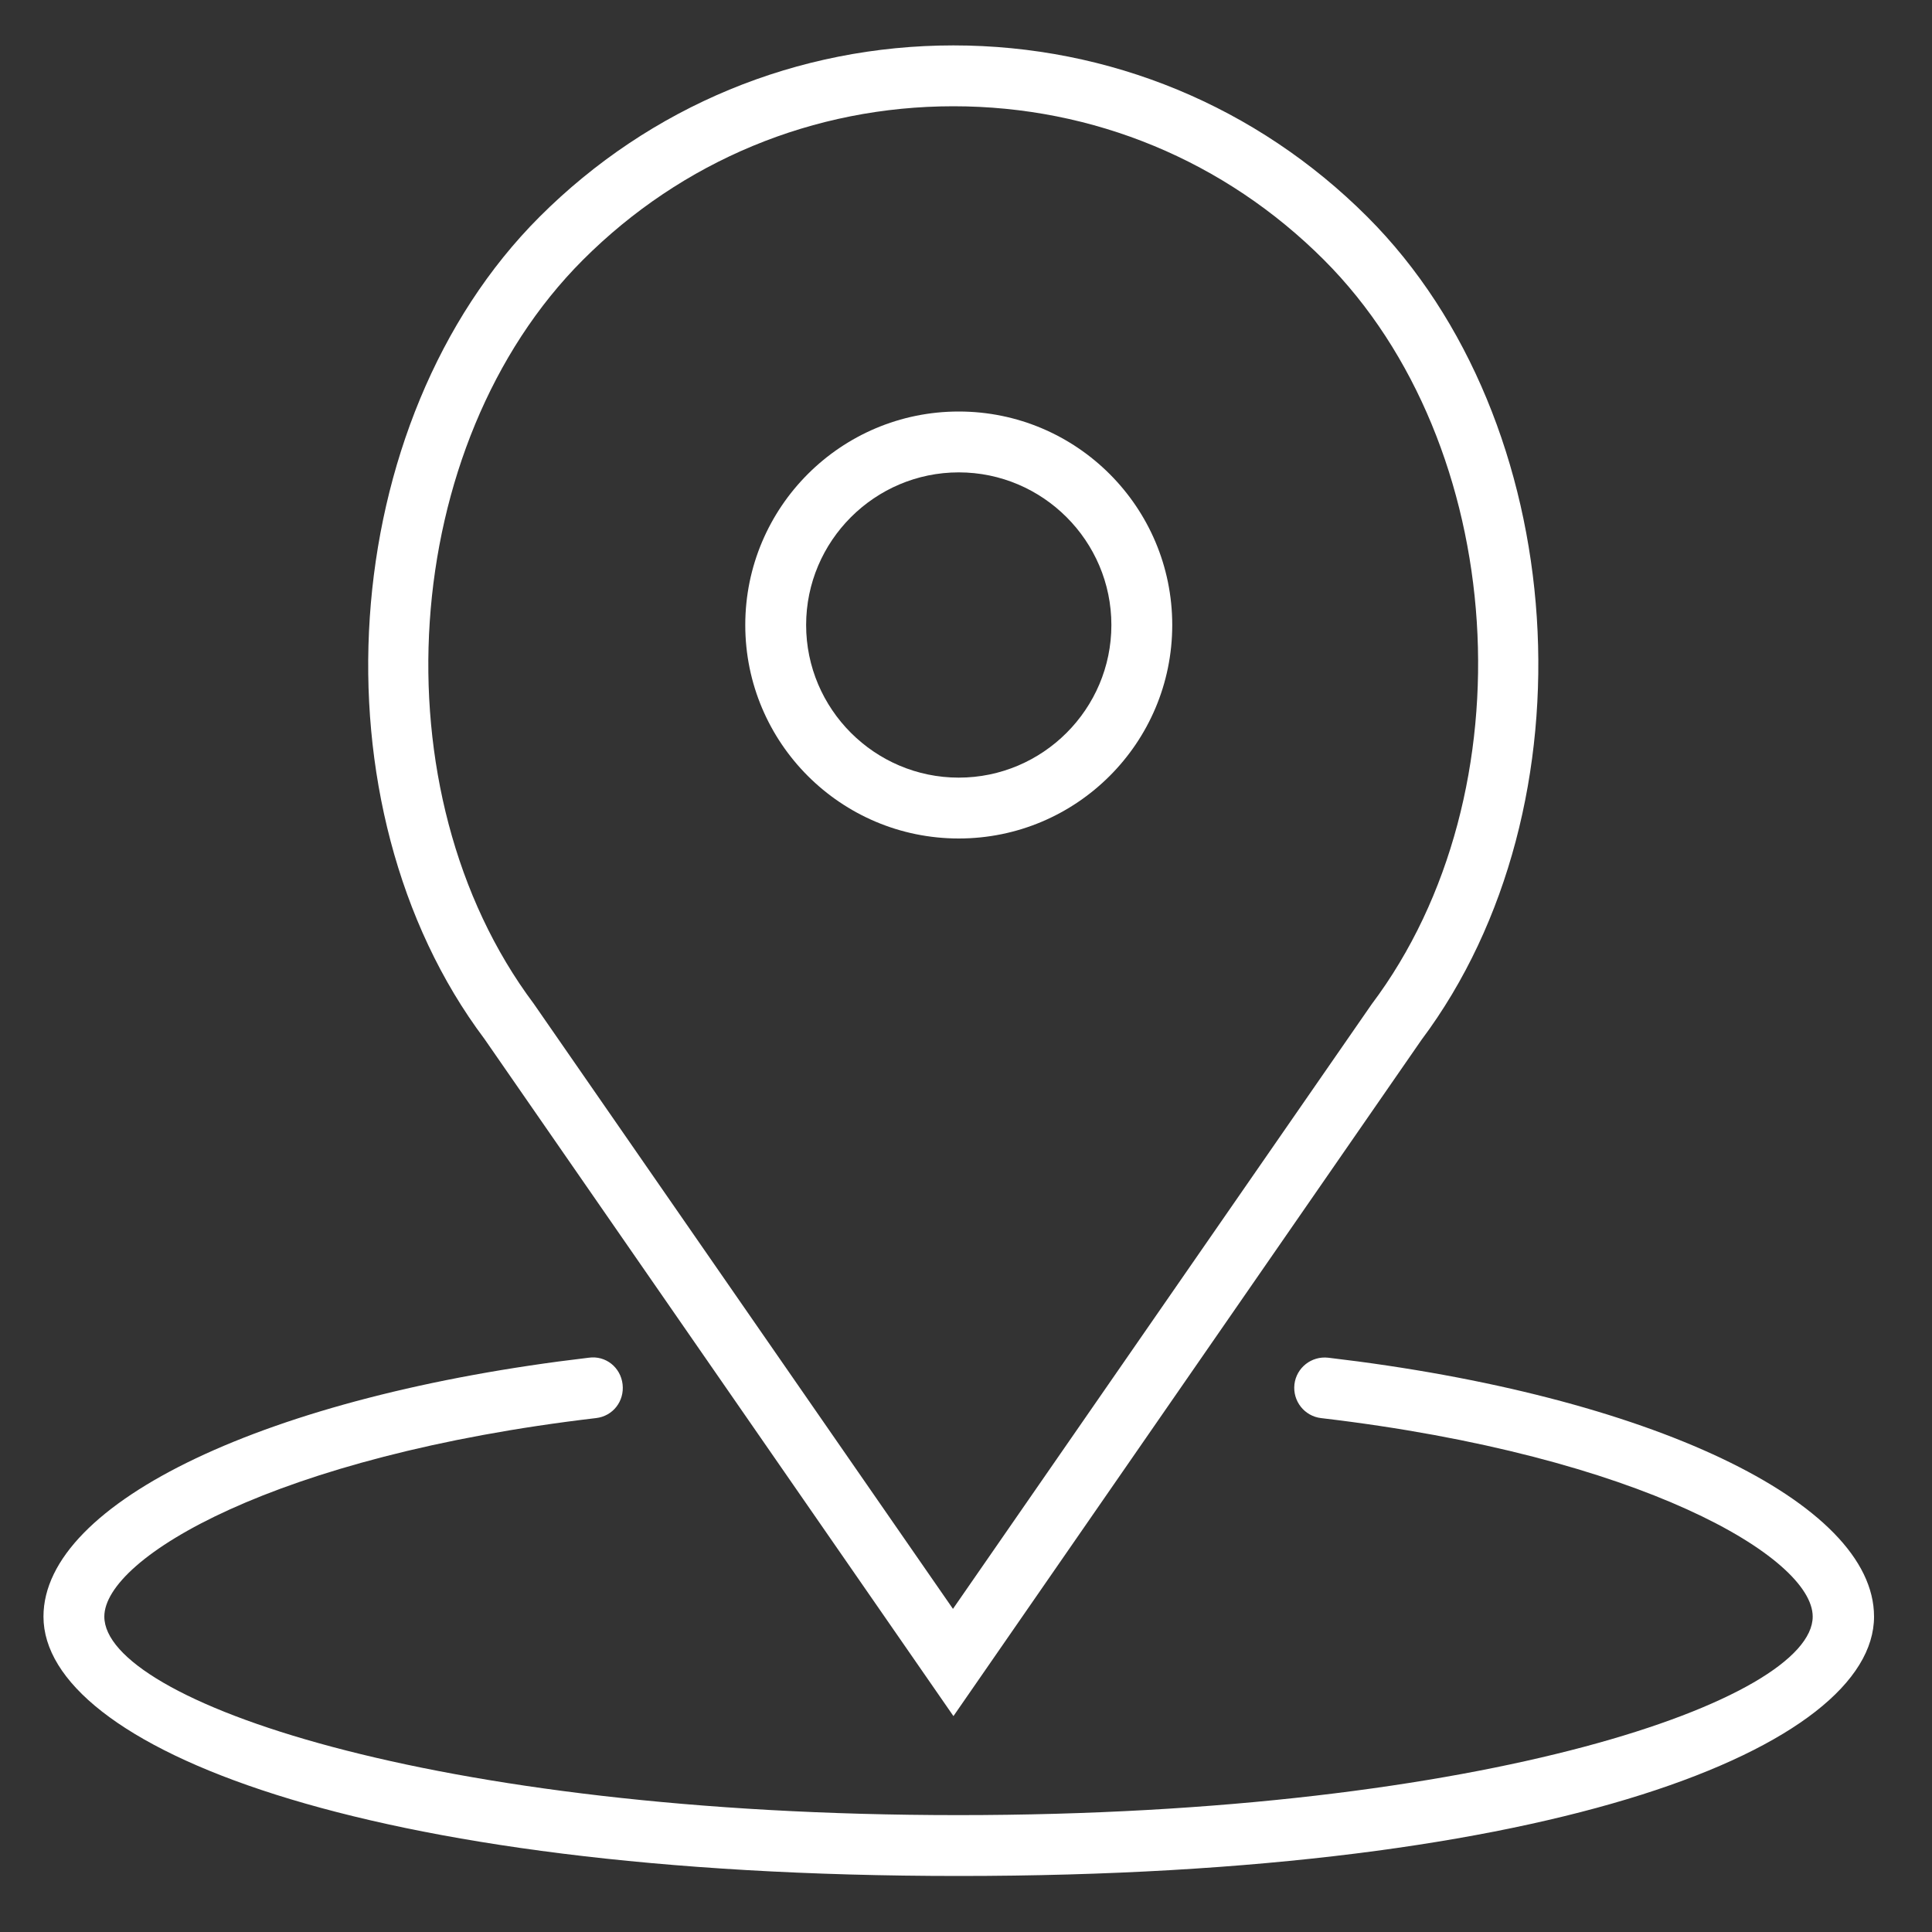
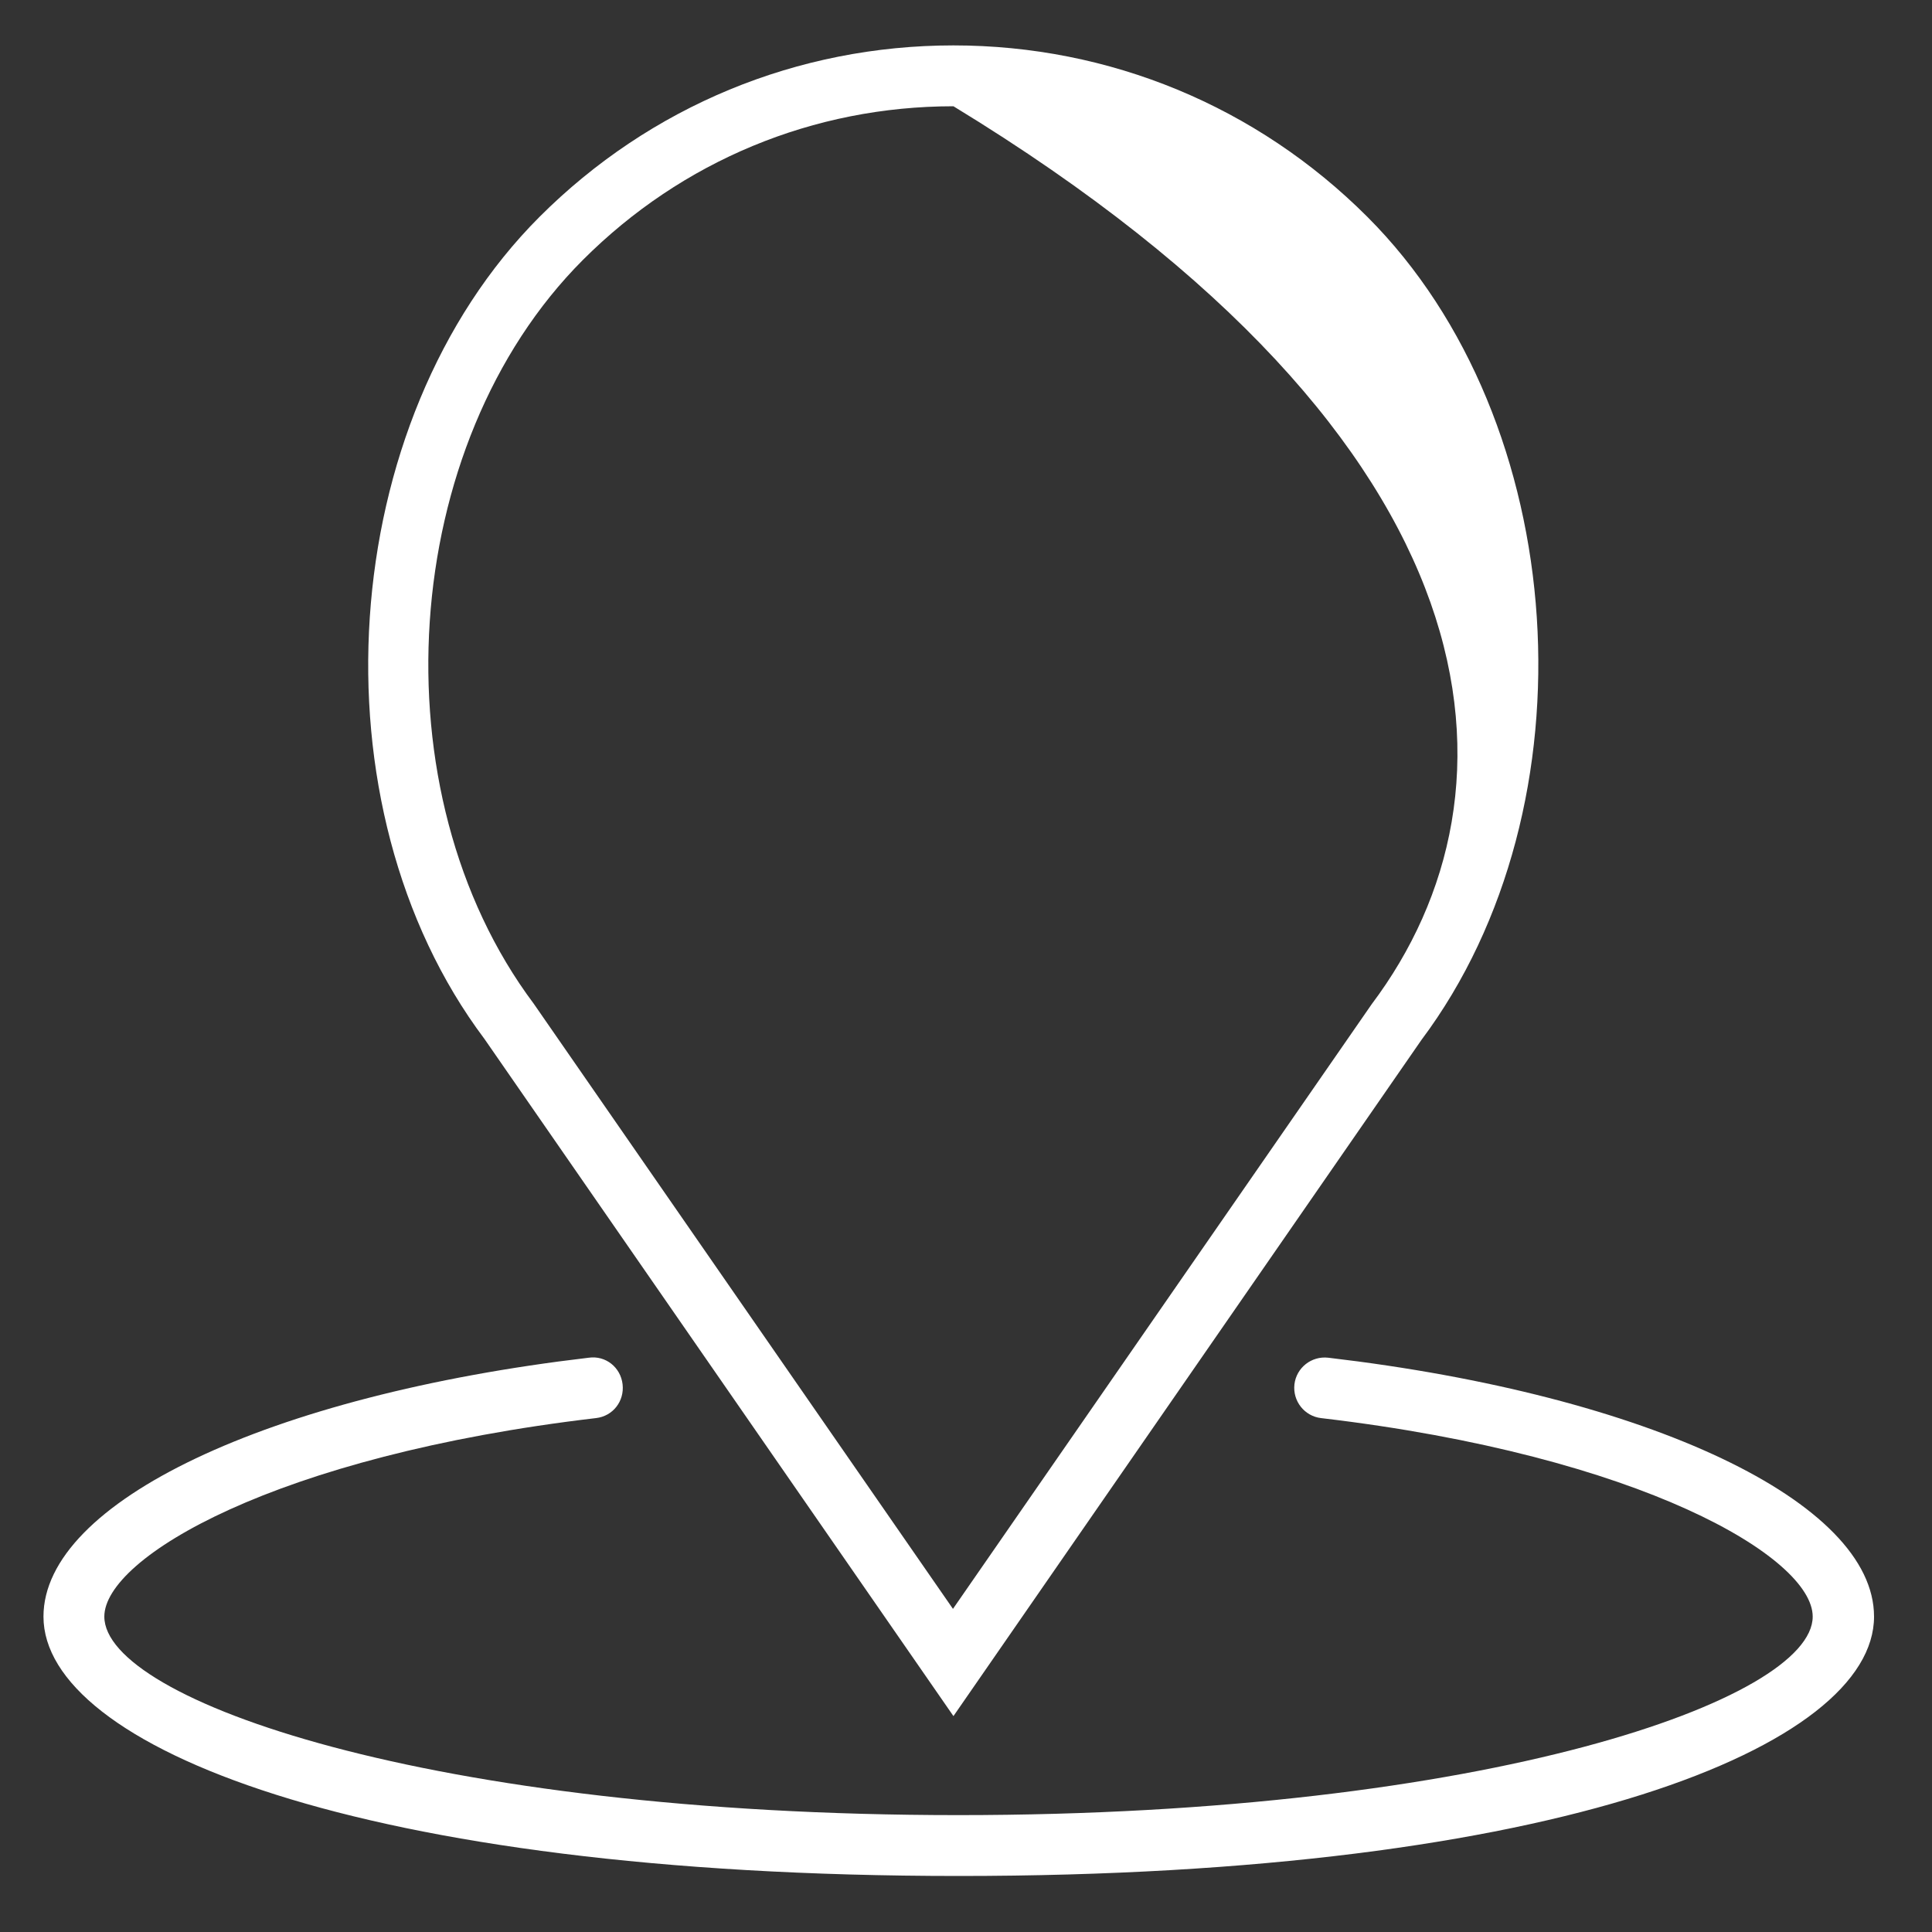
<svg xmlns="http://www.w3.org/2000/svg" id="Layer_1" x="0px" y="0px" viewBox="0 0 400 400" style="enable-background:new 0 0 400 400;" xml:space="preserve">
  <rect x="0" y="0" width="400" height="400" fill="#333333" stroke="none" />
  <style type="text/css"> .st0{fill:#FFFFFF;} </style>
  <g>
-     <path class="st0" d="M198.5,173.6c24.4,0,44.2-19.8,44.2-44.2s-19.8-44.2-44.2-44.2s-44.2,19.8-44.2,44.2S174.1,173.6,198.5,173.6z M198.5,97.8c17.4,0,31.6,14.2,31.6,31.6S215.9,161,198.5,161s-31.6-14.2-31.6-31.6S181.1,97.8,198.5,97.8z" />
-     <path class="st0" d="M197.4,355.3l96.9-140c36.3-48.5,31.1-128.1-11.2-170.4C260.2,22,229.7,9.4,197.4,9.4S134.6,22,111.7,44.9 c-42.3,42.3-47.6,122-11.4,170.2L197.4,355.3z M120.7,53.8C141.2,33.3,168.4,22,197.4,22s56.2,11.3,76.7,31.8 C312.3,92,317,164,284,207.9l-86.7,125.2l-86.8-125.3C77.7,164,82.5,92,120.7,53.8z" />
+     <path class="st0" d="M197.4,355.3l96.9-140c36.3-48.5,31.1-128.1-11.2-170.4C260.2,22,229.7,9.4,197.4,9.4S134.6,22,111.7,44.9 c-42.3,42.3-47.6,122-11.4,170.2L197.4,355.3z M120.7,53.8C141.2,33.3,168.4,22,197.4,22C312.3,92,317,164,284,207.9l-86.7,125.2l-86.8-125.3C77.7,164,82.5,92,120.7,53.8z" />
    <path class="st0" d="M275,281.1c-3.5-0.4-6.6,2.1-7,5.5c-0.4,3.5,2.1,6.6,5.5,7c66.4,7.8,101.8,28.9,101.8,41.1 c0,17.1-67.3,41.1-176.9,41.1S21.6,351.9,21.6,334.7c0-12.2,35.4-33.3,101.8-41.1c3.5-0.4,5.9-3.5,5.5-7c-0.4-3.5-3.5-6-7-5.5 C55.5,288.9,9,311,9,334.7c0,26.7,65.1,53.7,189.5,53.7s189.5-27,189.5-53.7C388,311,341.5,288.9,275,281.1z" />
  </g>
</svg>